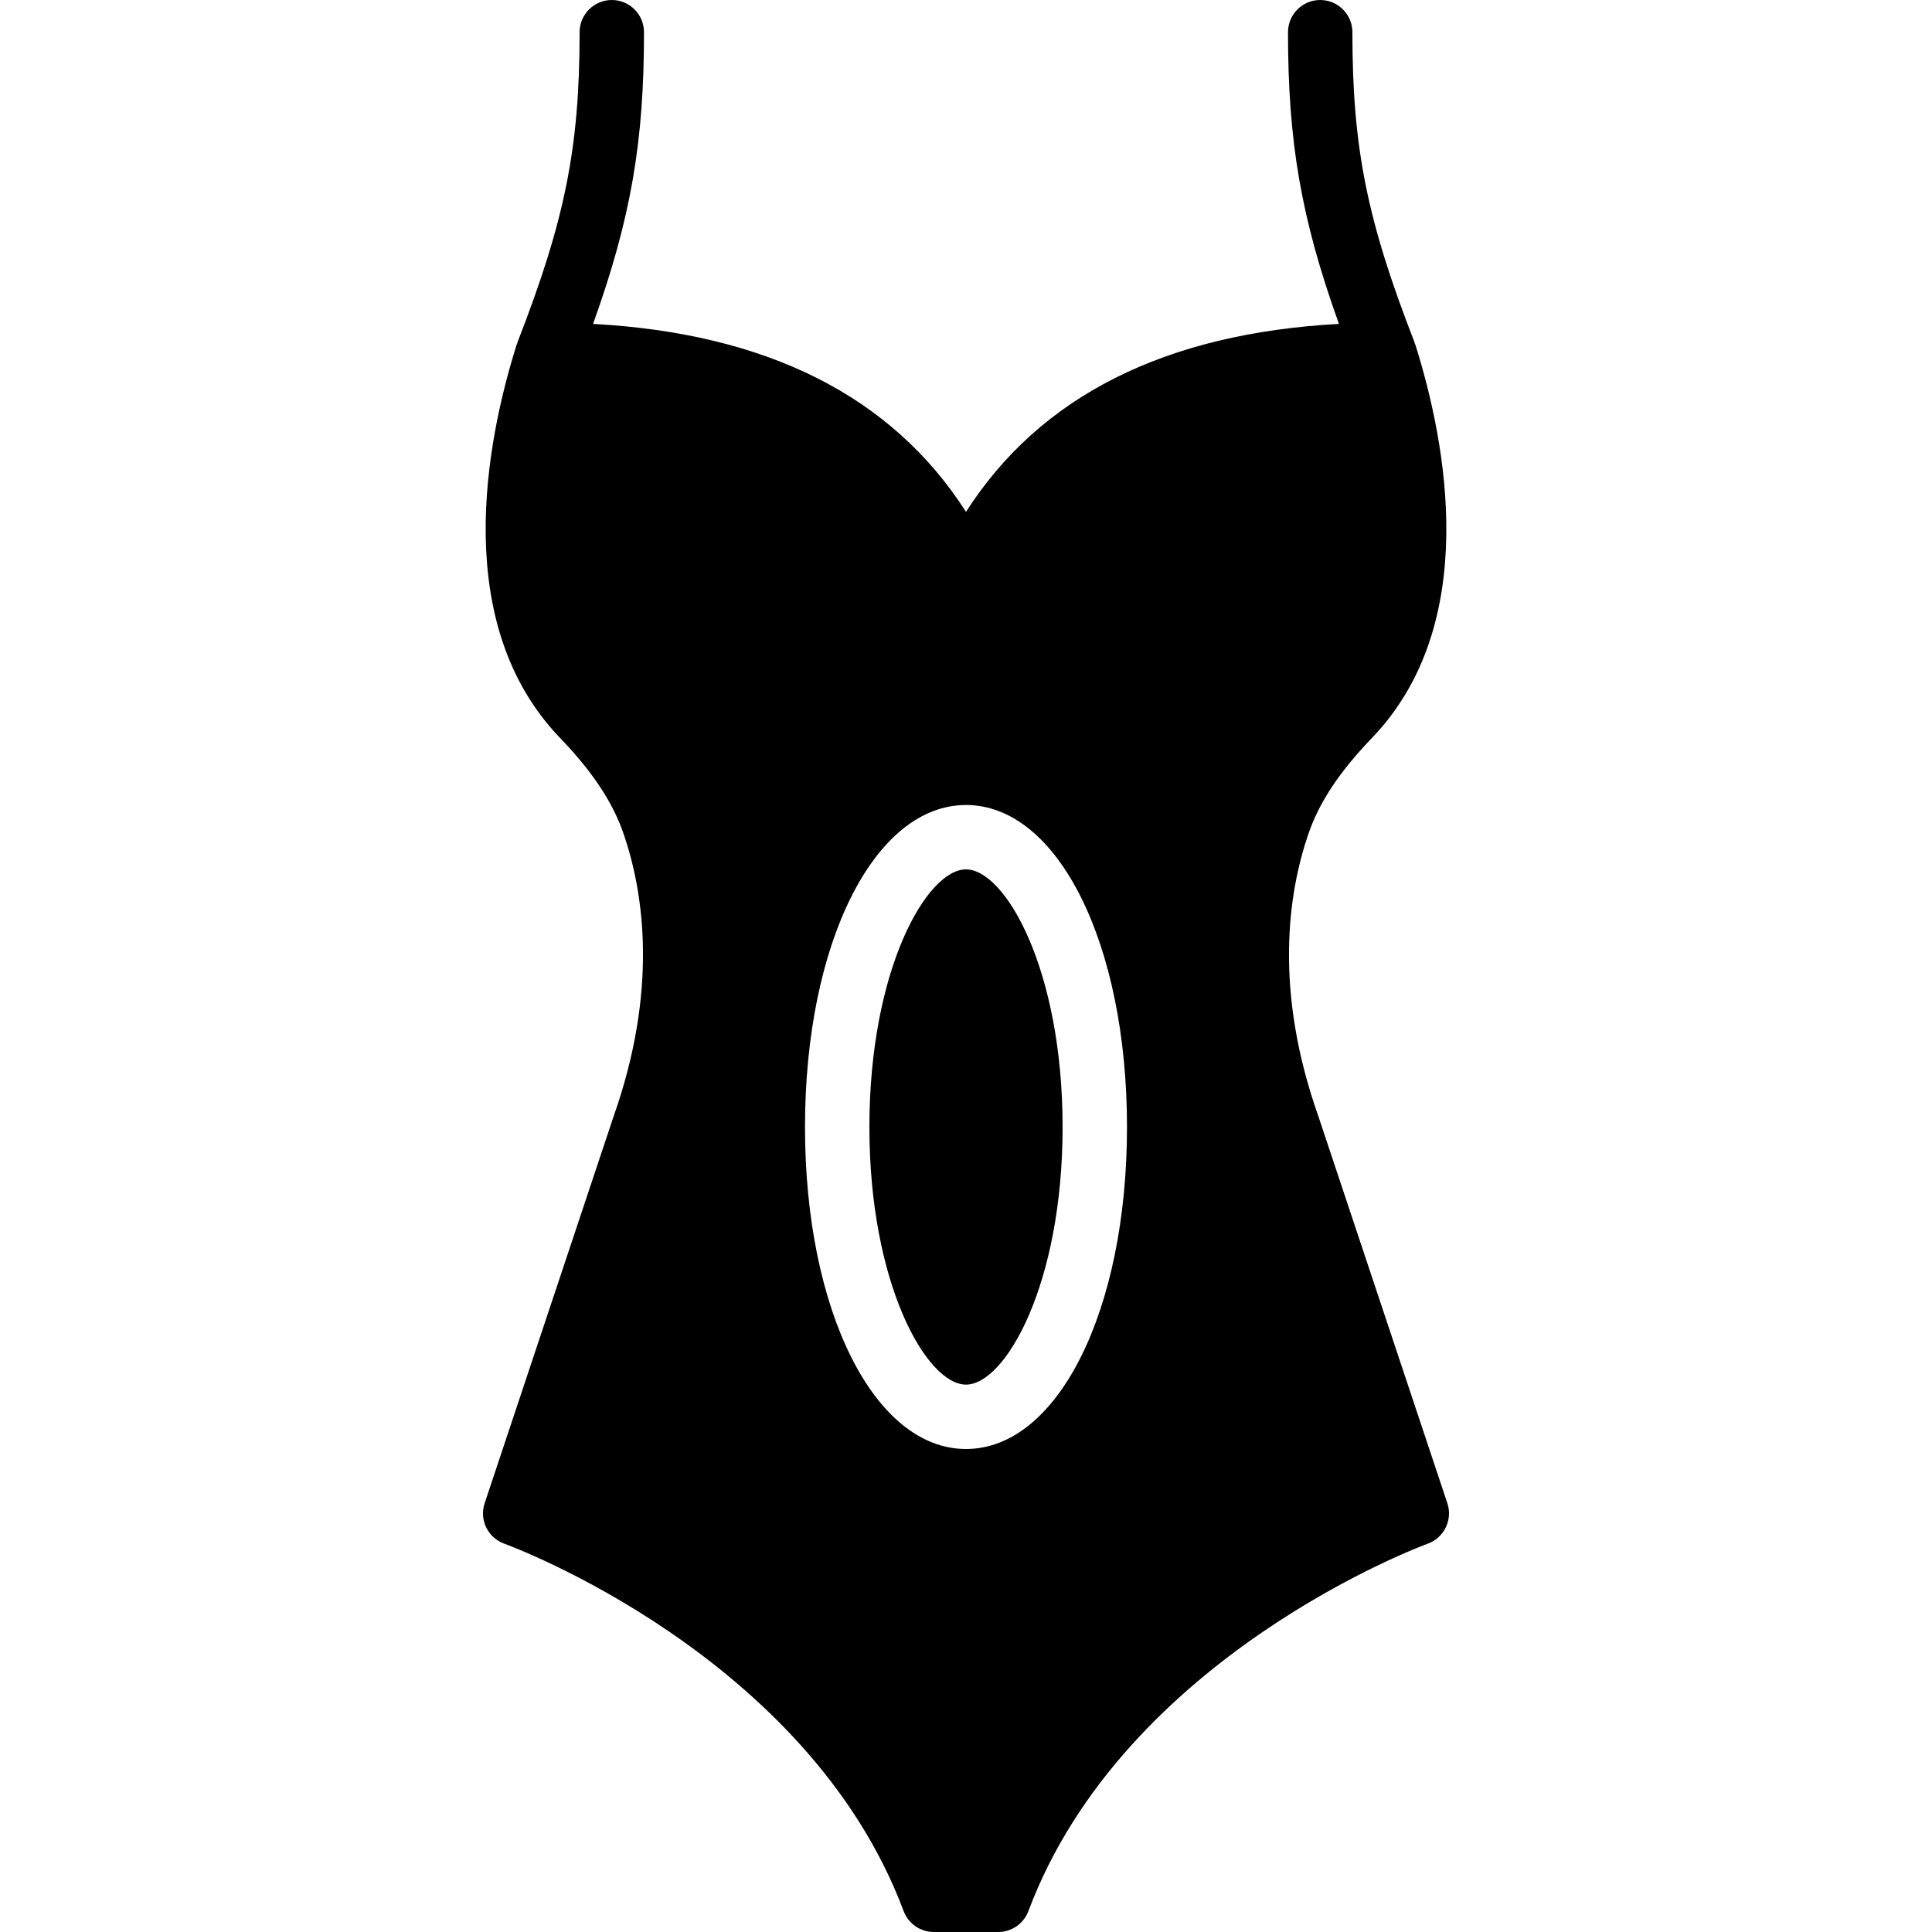
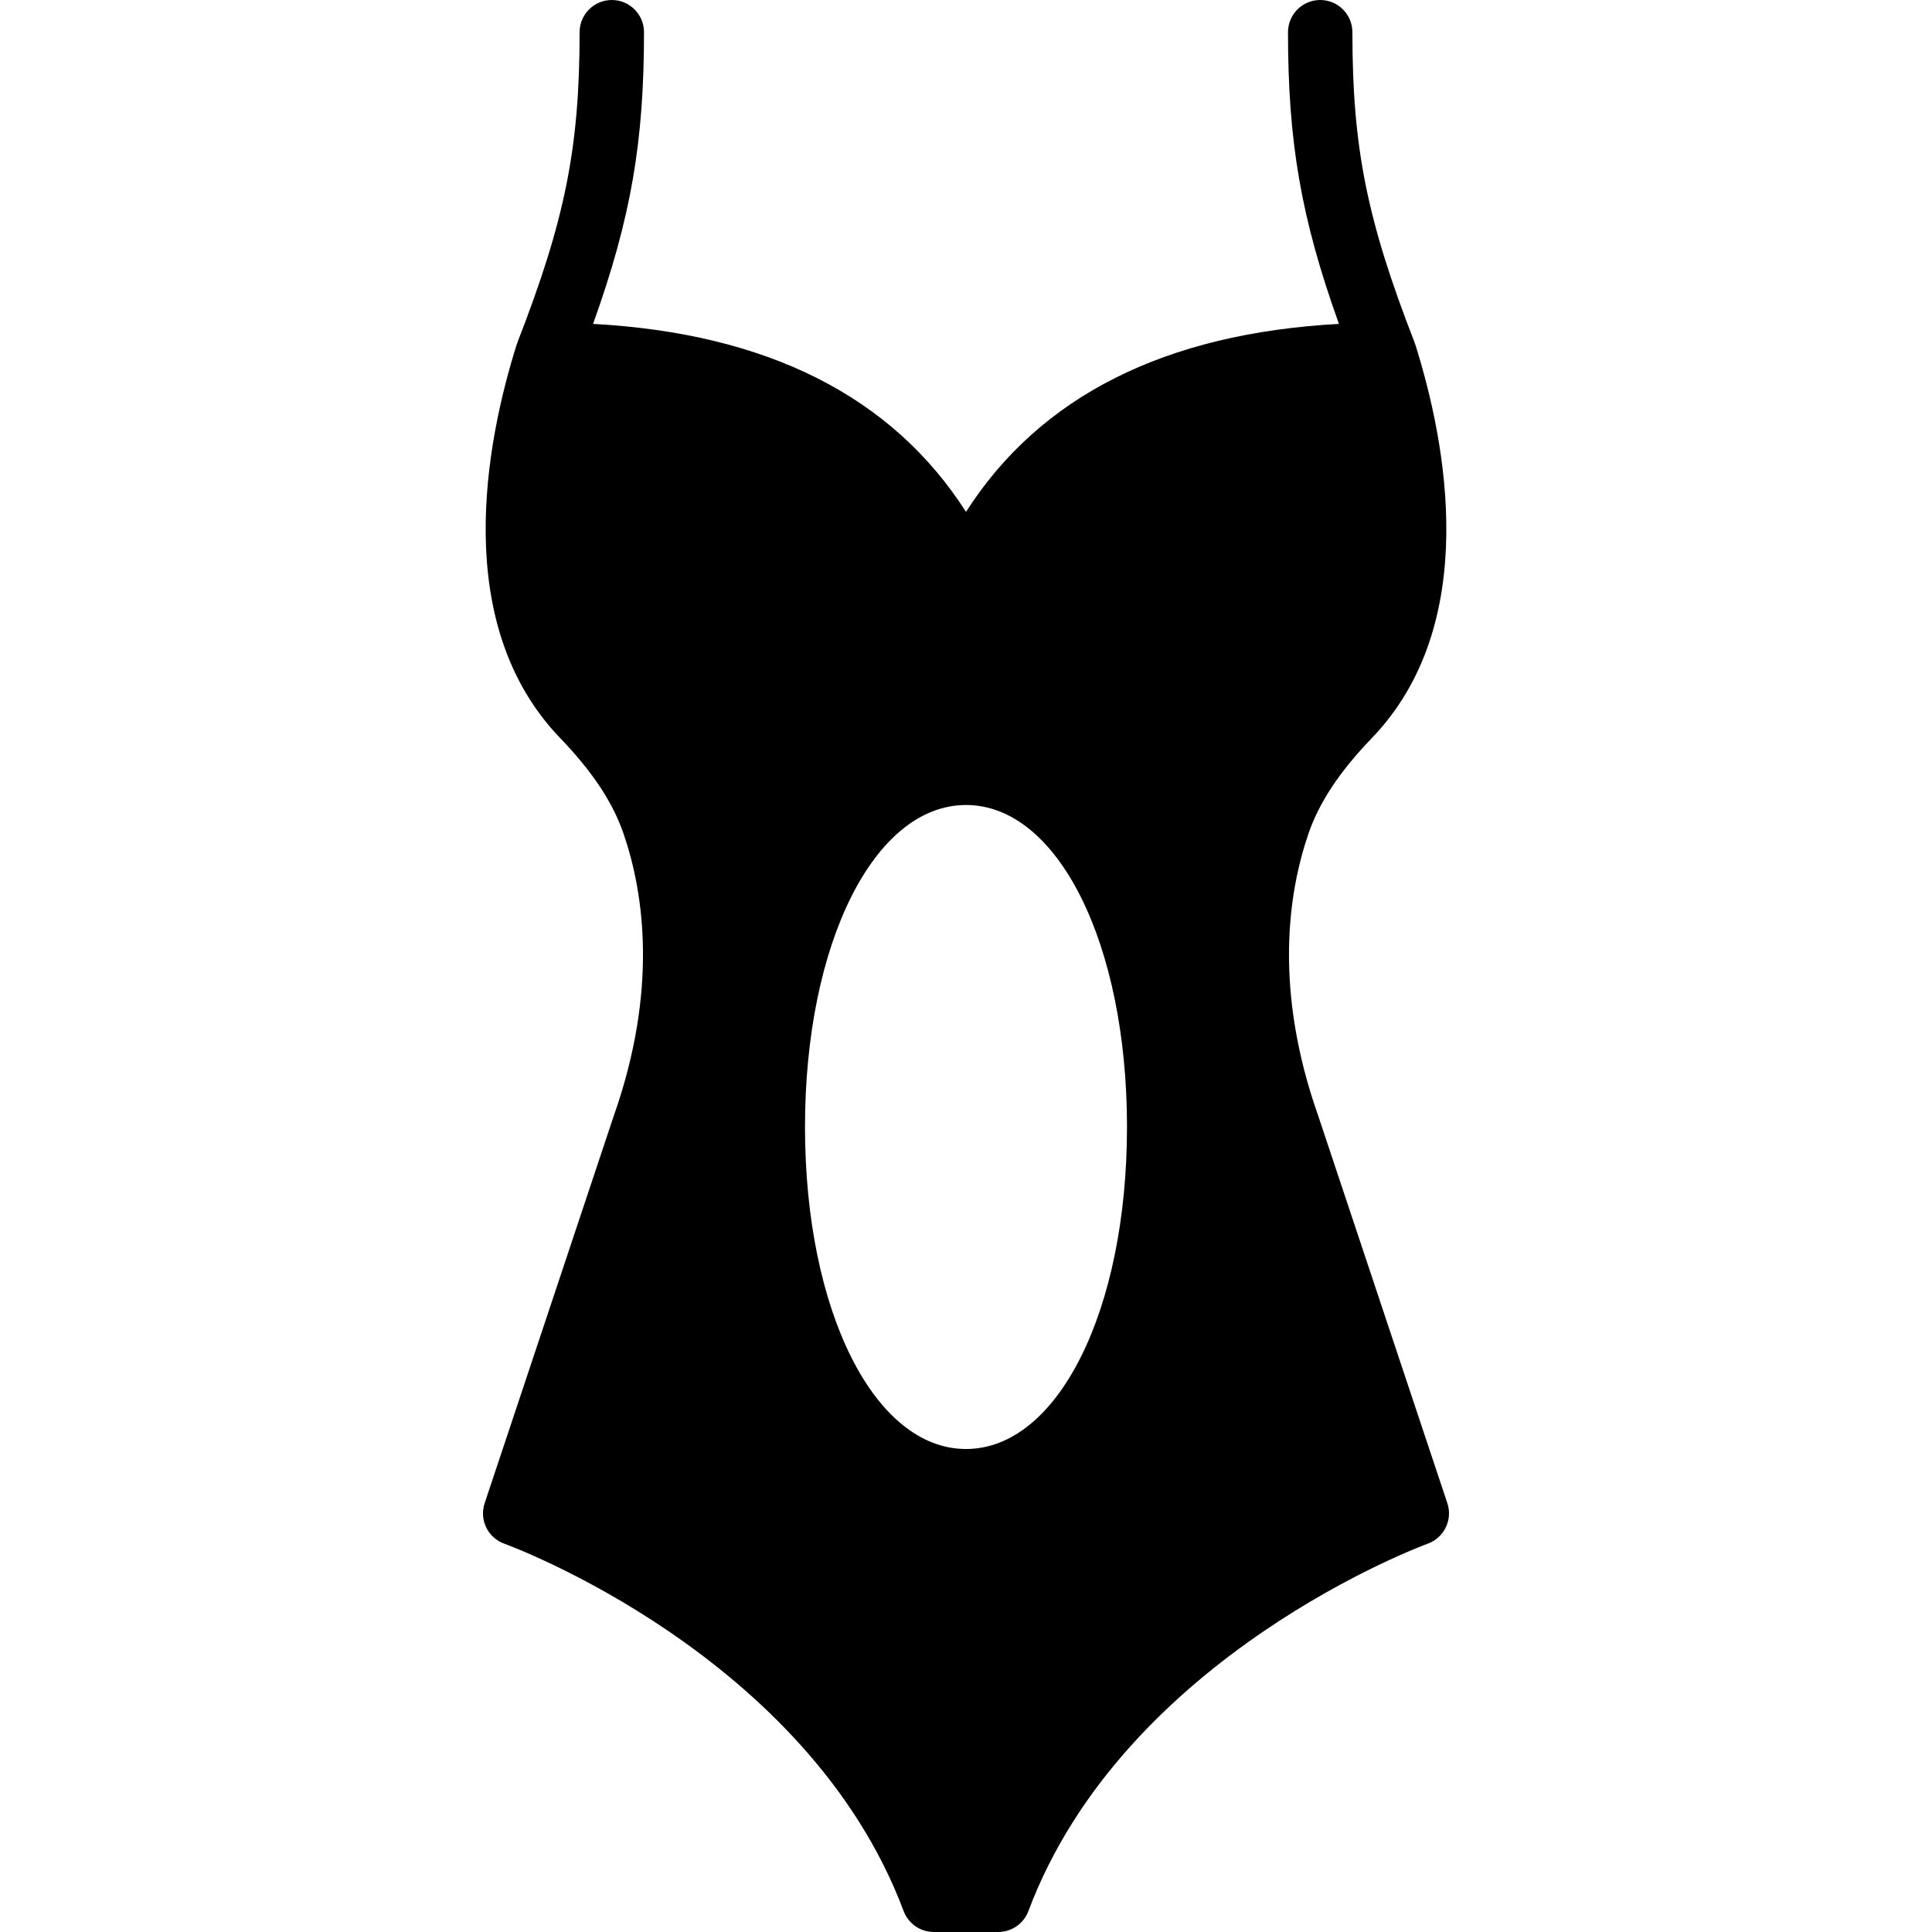
<svg xmlns="http://www.w3.org/2000/svg" fill="#000000" height="800px" width="800px" version="1.1" id="Layer_1" viewBox="0 0 512 512" xml:space="preserve">
  <g transform="translate(0 -1)">
    <g>
      <g>
-         <path d="M255.999,231.4c-10.436,0-25.6,26.598-25.6,68.267c0,41.668,15.164,68.267,25.6,68.267c10.436,0,25.6-26.598,25.6-68.267     S266.436,231.4,255.999,231.4z" />
        <path d="M383.564,399.37l-34.133-102.4c-0.017-0.051-0.034-0.102-0.051-0.145c-11.853-33.527-7.996-59.162-2.671-74.761     c2.867-8.405,8.226-16.503,16.862-25.489c29.056-30.225,19.678-78.302,11.503-104.269c-0.034-0.111-0.111-0.188-0.145-0.29     c-0.034-0.085-0.017-0.171-0.043-0.247c-12.638-32.444-16.487-51.661-16.487-82.236c0-4.71-3.823-8.533-8.533-8.533     c-4.71,0-8.533,3.823-8.533,8.533c0,28.945,3.405,49.169,13.5,77.303c-45.935,2.492-79.189,19.081-98.833,49.818     c-19.644-30.737-52.898-47.326-98.833-49.818c10.095-28.134,13.5-48.358,13.5-77.303c0-4.71-3.823-8.533-8.533-8.533     s-8.533,3.823-8.533,8.533c0,30.575-3.849,49.792-16.486,82.236c-0.026,0.077-0.009,0.162-0.043,0.247     c-0.034,0.102-0.111,0.179-0.145,0.29c-8.175,25.967-17.553,74.044,11.503,104.269c8.636,8.986,13.995,17.084,16.862,25.489     c5.325,15.599,9.182,41.233-2.722,74.906l-34.133,102.4c-1.468,4.403,0.853,9.173,5.231,10.735     c0.802,0.282,80.299,29.32,105.805,97.357c1.254,3.328,4.437,5.538,7.996,5.538h17.067c3.558,0,6.741-2.21,7.996-5.538     c25.438-67.849,105.011-97.075,105.813-97.365C382.702,408.535,385.032,403.765,383.564,399.37z M255.999,385     c-24.329,0-42.667-36.685-42.667-85.333c0-48.649,18.338-85.333,42.667-85.333s42.667,36.685,42.667,85.333     S280.328,385,255.999,385z" />
      </g>
    </g>
  </g>
</svg>